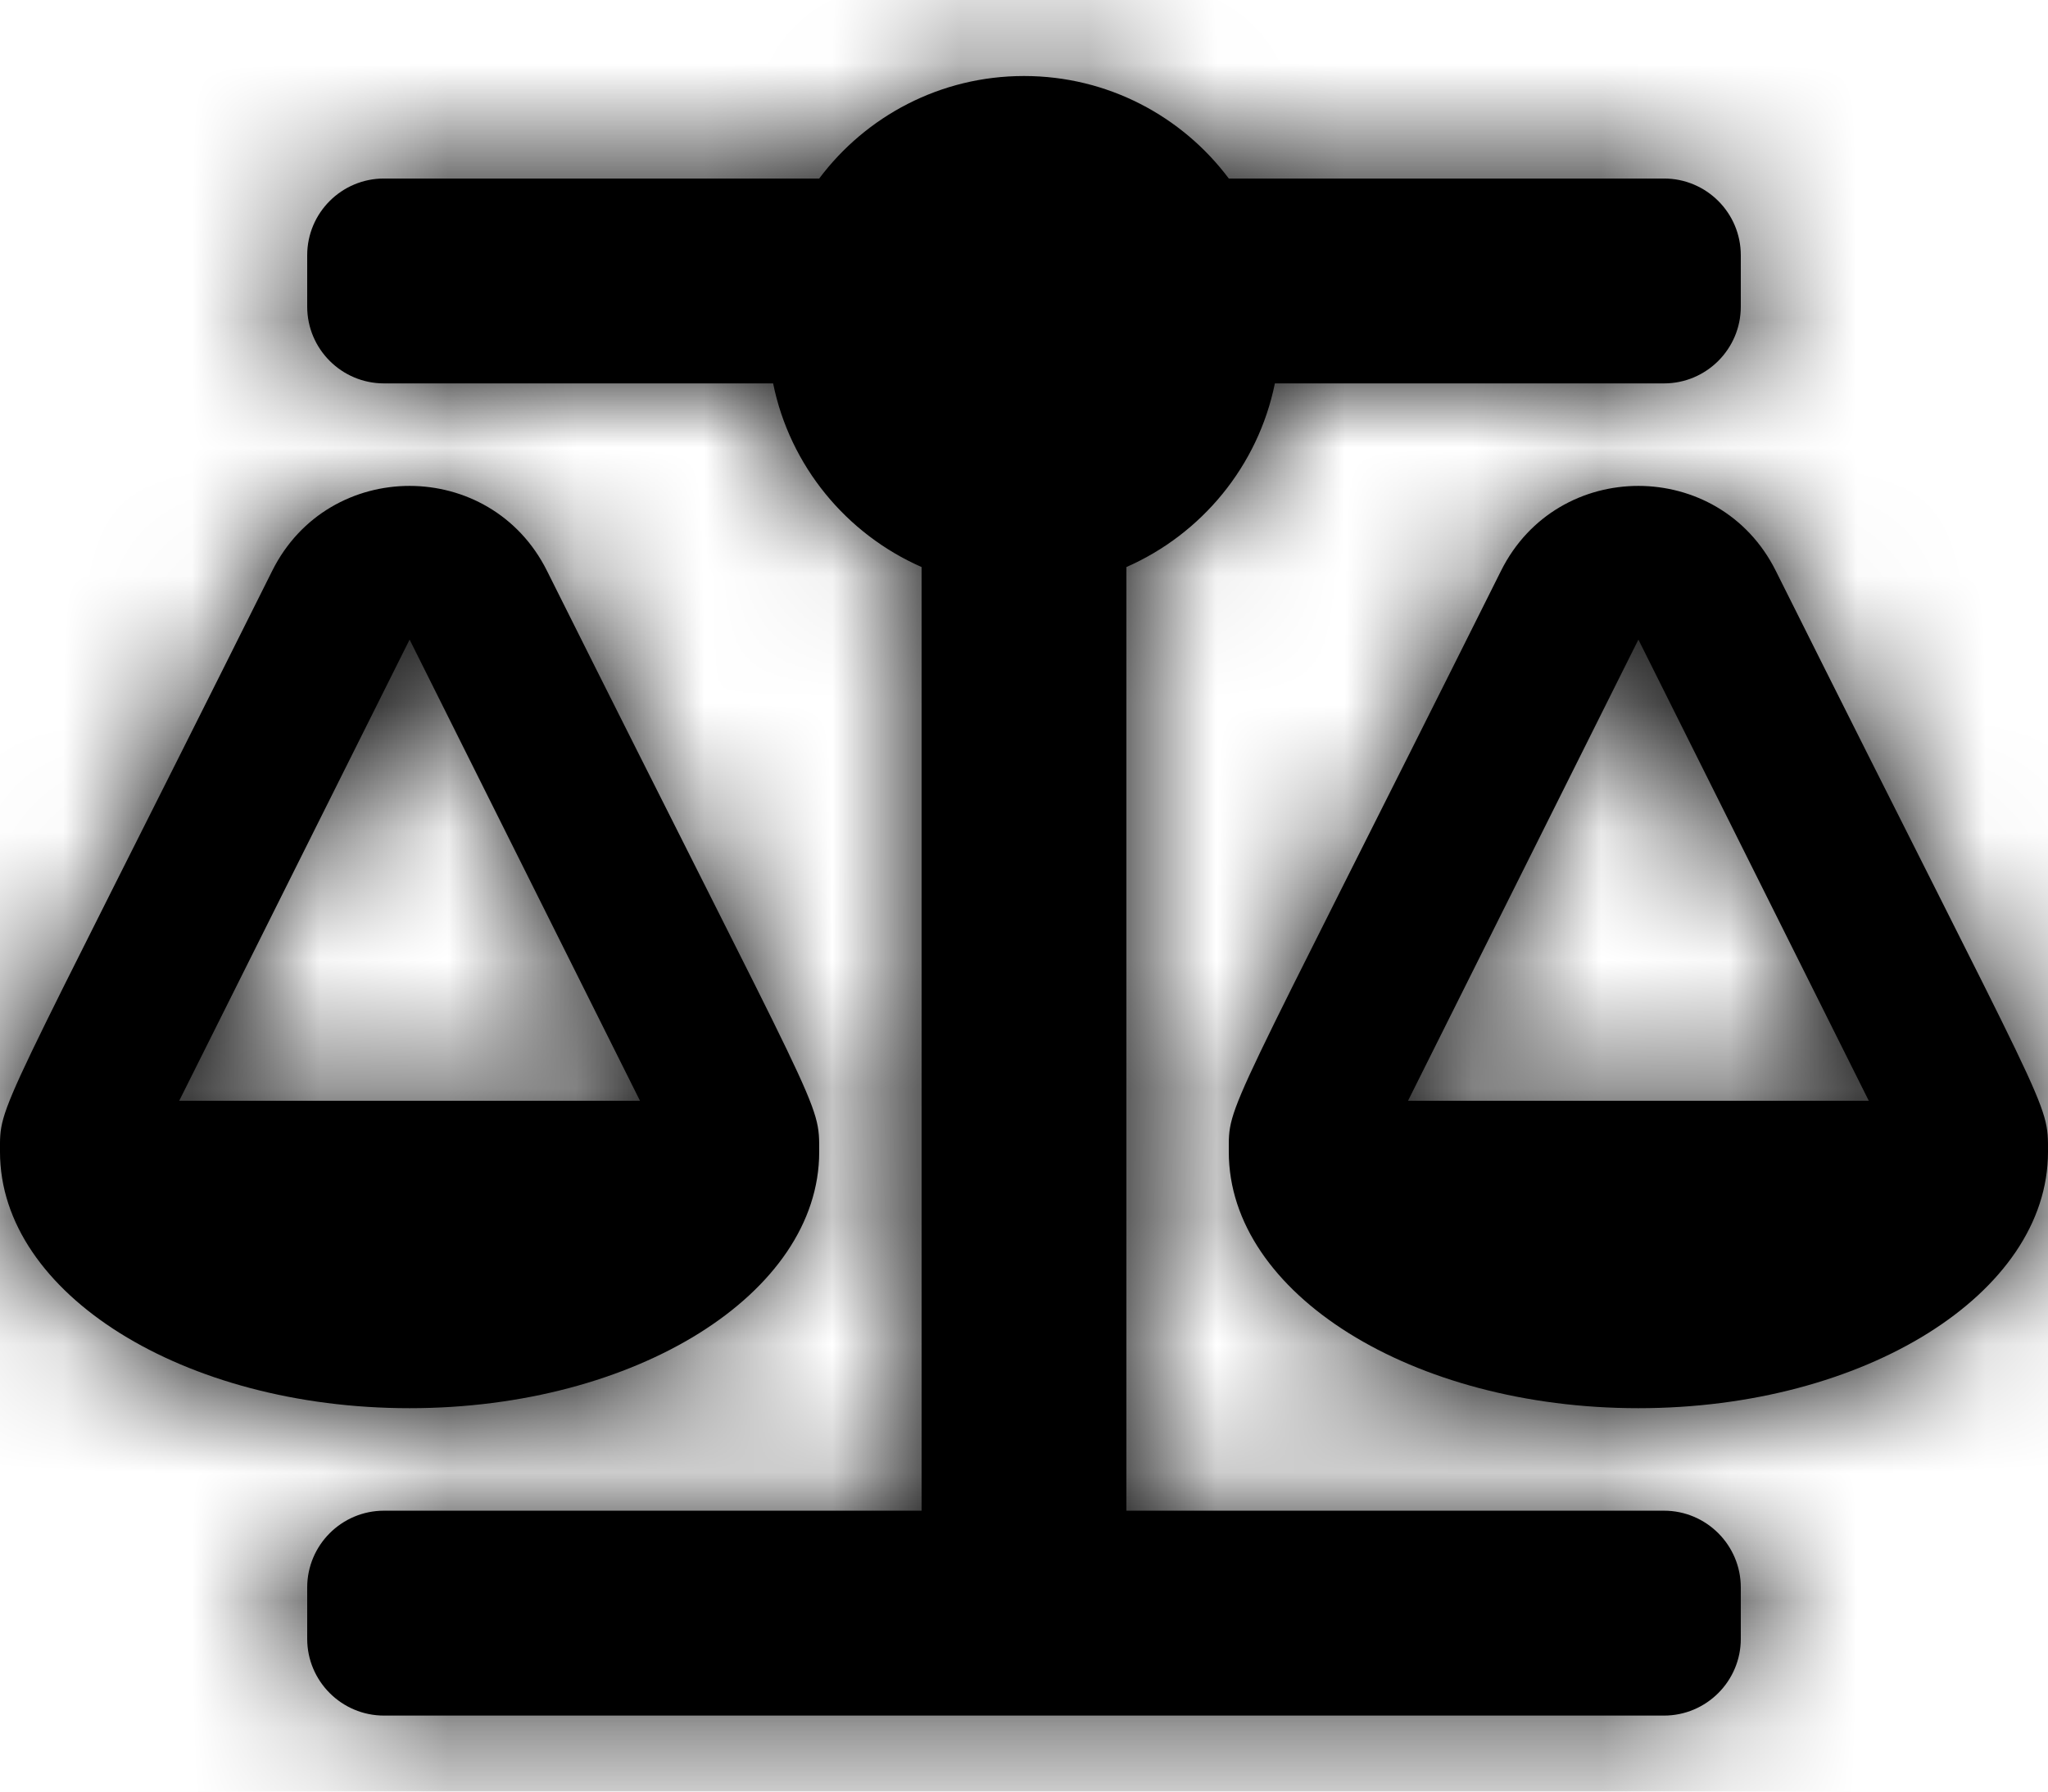
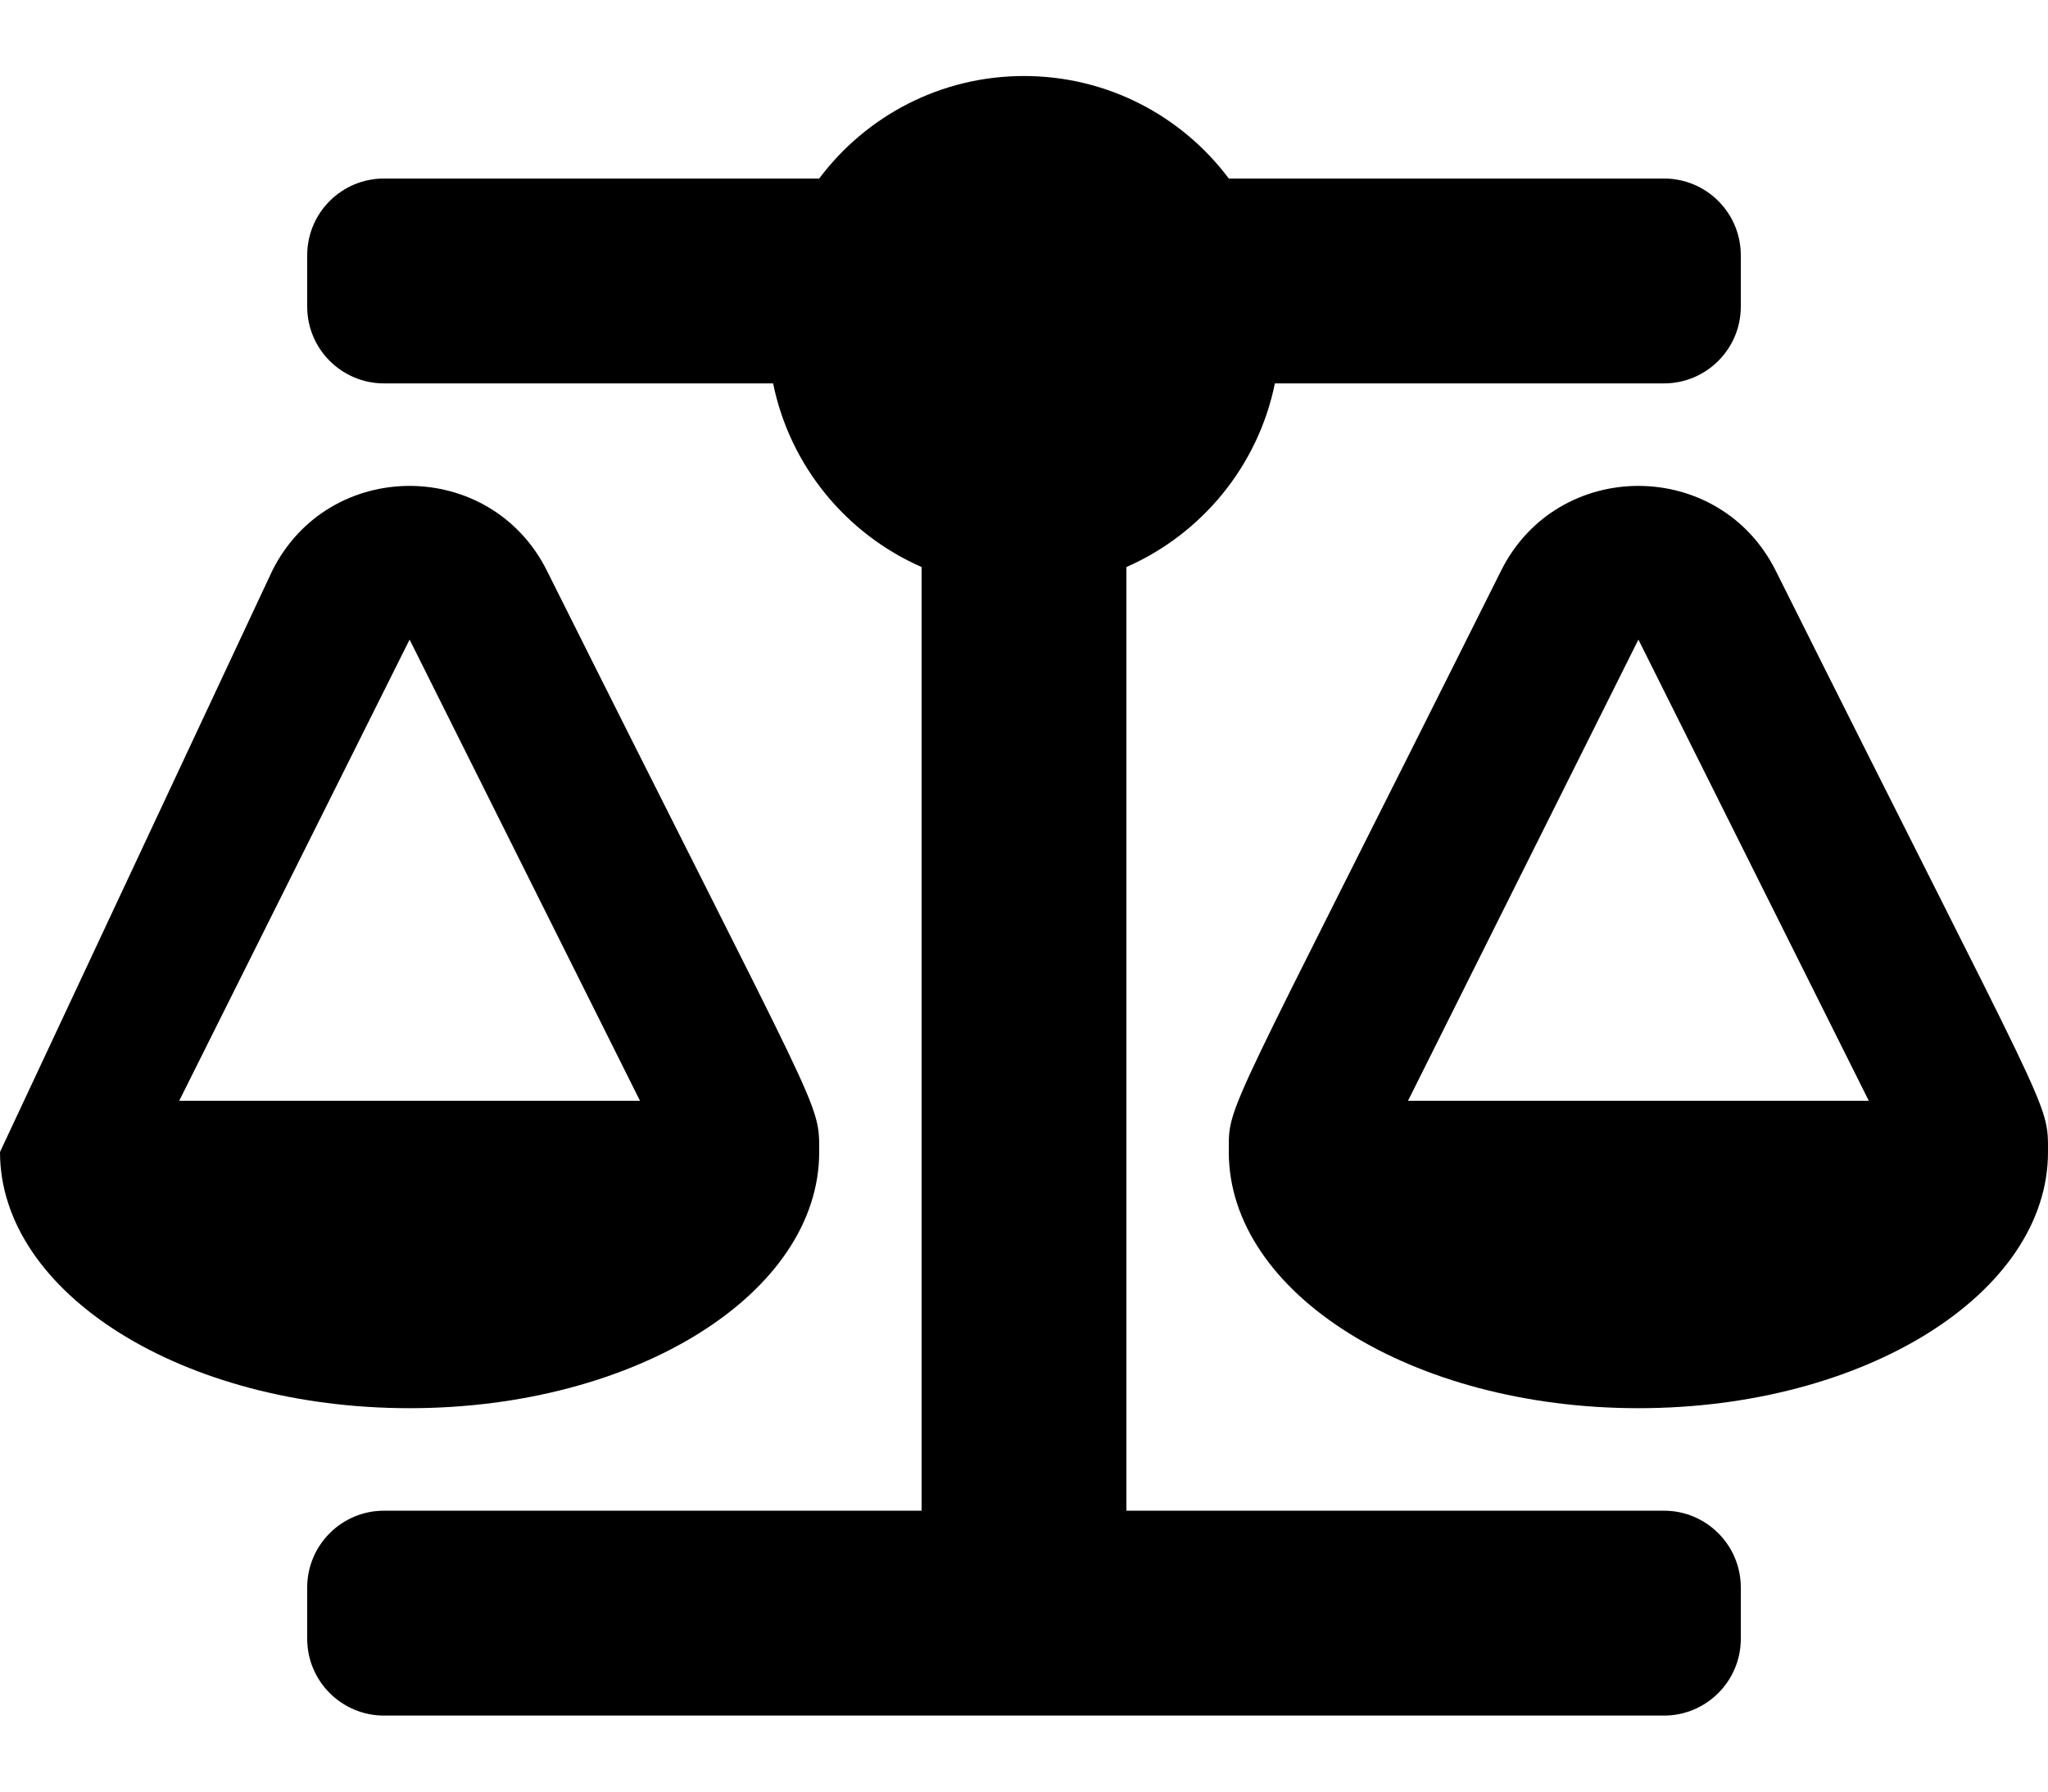
<svg xmlns="http://www.w3.org/2000/svg" xmlns:xlink="http://www.w3.org/1999/xlink" width="16px" height="14px" viewBox="0 0 16 14" version="1.1">
  <title>Solid / Justice icon</title>
  <desc>Created with Sketch.</desc>
  <defs>
-     <path d="M8.8,12.805 L13,12.805 C13.331,12.805 13.6,13.074 13.6,13.405 L13.6,13.806 C13.6,14.137 13.331,14.406 13,14.406 L3,14.406 C2.669,14.406 2.4,14.137 2.4,13.806 L2.4,13.405 C2.4,13.074 2.669,12.805 3,12.805 L7.2,12.805 L7.2,5.431 C6.612,5.173 6.171,4.641 6.04,3.996 L3,3.996 C2.669,3.996 2.4,3.727 2.4,3.396 L2.4,2.995 C2.4,2.663 2.669,2.395 3,2.395 L6.4,2.395 C6.765,1.908 7.346,1.594 8,1.594 C8.654,1.594 9.235,1.908 9.6,2.395 L13,2.395 C13.331,2.395 13.6,2.663 13.6,2.995 L13.6,3.396 C13.6,3.727 13.331,3.996 13,3.996 L9.96,3.996 C9.829,4.641 9.388,5.173 8.8,5.431 L8.8,12.805 Z M16,10.002 C16,9.597 16.033,9.784 13.873,5.46 C13.432,4.577 12.169,4.575 11.727,5.46 C9.549,9.821 9.6,9.61 9.6,10.002 L9.6,10.002 C9.6,11.108 11.033,12.004 12.8,12.004 C14.567,12.004 16,11.108 16,10.002 L16,10.002 Z M12.8,5.998 L14.6,9.602 L11,9.602 L12.8,5.998 Z M6.4,10.002 C6.4,9.597 6.433,9.784 4.273,5.46 C3.832,4.577 2.569,4.575 2.127,5.46 C-0.051,9.821 0,9.61 0,10.002 L0,10.002 C0,11.108 1.433,12.004 3.2,12.004 C4.967,12.004 6.4,11.108 6.4,10.002 L6.4,10.002 Z M3.2,5.998 L5,9.602 L1.4,9.602 L3.2,5.998 Z" id="path-1" />
+     <path d="M8.8,12.805 L13,12.805 C13.331,12.805 13.6,13.074 13.6,13.405 L13.6,13.806 C13.6,14.137 13.331,14.406 13,14.406 L3,14.406 C2.669,14.406 2.4,14.137 2.4,13.806 L2.4,13.405 C2.4,13.074 2.669,12.805 3,12.805 L7.2,12.805 L7.2,5.431 C6.612,5.173 6.171,4.641 6.04,3.996 L3,3.996 C2.669,3.996 2.4,3.727 2.4,3.396 L2.4,2.995 C2.4,2.663 2.669,2.395 3,2.395 L6.4,2.395 C6.765,1.908 7.346,1.594 8,1.594 C8.654,1.594 9.235,1.908 9.6,2.395 L13,2.395 C13.331,2.395 13.6,2.663 13.6,2.995 L13.6,3.396 C13.6,3.727 13.331,3.996 13,3.996 L9.96,3.996 C9.829,4.641 9.388,5.173 8.8,5.431 L8.8,12.805 Z M16,10.002 C16,9.597 16.033,9.784 13.873,5.46 C13.432,4.577 12.169,4.575 11.727,5.46 C9.549,9.821 9.6,9.61 9.6,10.002 L9.6,10.002 C9.6,11.108 11.033,12.004 12.8,12.004 C14.567,12.004 16,11.108 16,10.002 L16,10.002 Z M12.8,5.998 L14.6,9.602 L11,9.602 L12.8,5.998 Z M6.4,10.002 C6.4,9.597 6.433,9.784 4.273,5.46 C3.832,4.577 2.569,4.575 2.127,5.46 L0,10.002 C0,11.108 1.433,12.004 3.2,12.004 C4.967,12.004 6.4,11.108 6.4,10.002 L6.4,10.002 Z M3.2,5.998 L5,9.602 L1.4,9.602 L3.2,5.998 Z" id="path-1" />
  </defs>
  <g id="Page-1" stroke="none" stroke-width="1" fill="none" fill-rule="evenodd">
    <g id="TandCs---text" transform="translate(-21, -24)">
      <g id="Solid-/-balance-scale" transform="translate(21, 23)">
        <mask id="mask-2" fill="white">
          <use xlink:href="#path-1" />
        </mask>
        <use id="Mask" fill="#000000" fill-rule="nonzero" xlink:href="#path-1" />
        <g id="Color-/-Black" mask="url(#mask-2)" fill="#000000" fill-rule="evenodd">
-           <rect id="Black" x="0" y="0" width="16" height="16" />
-         </g>
+           </g>
      </g>
    </g>
  </g>
</svg>